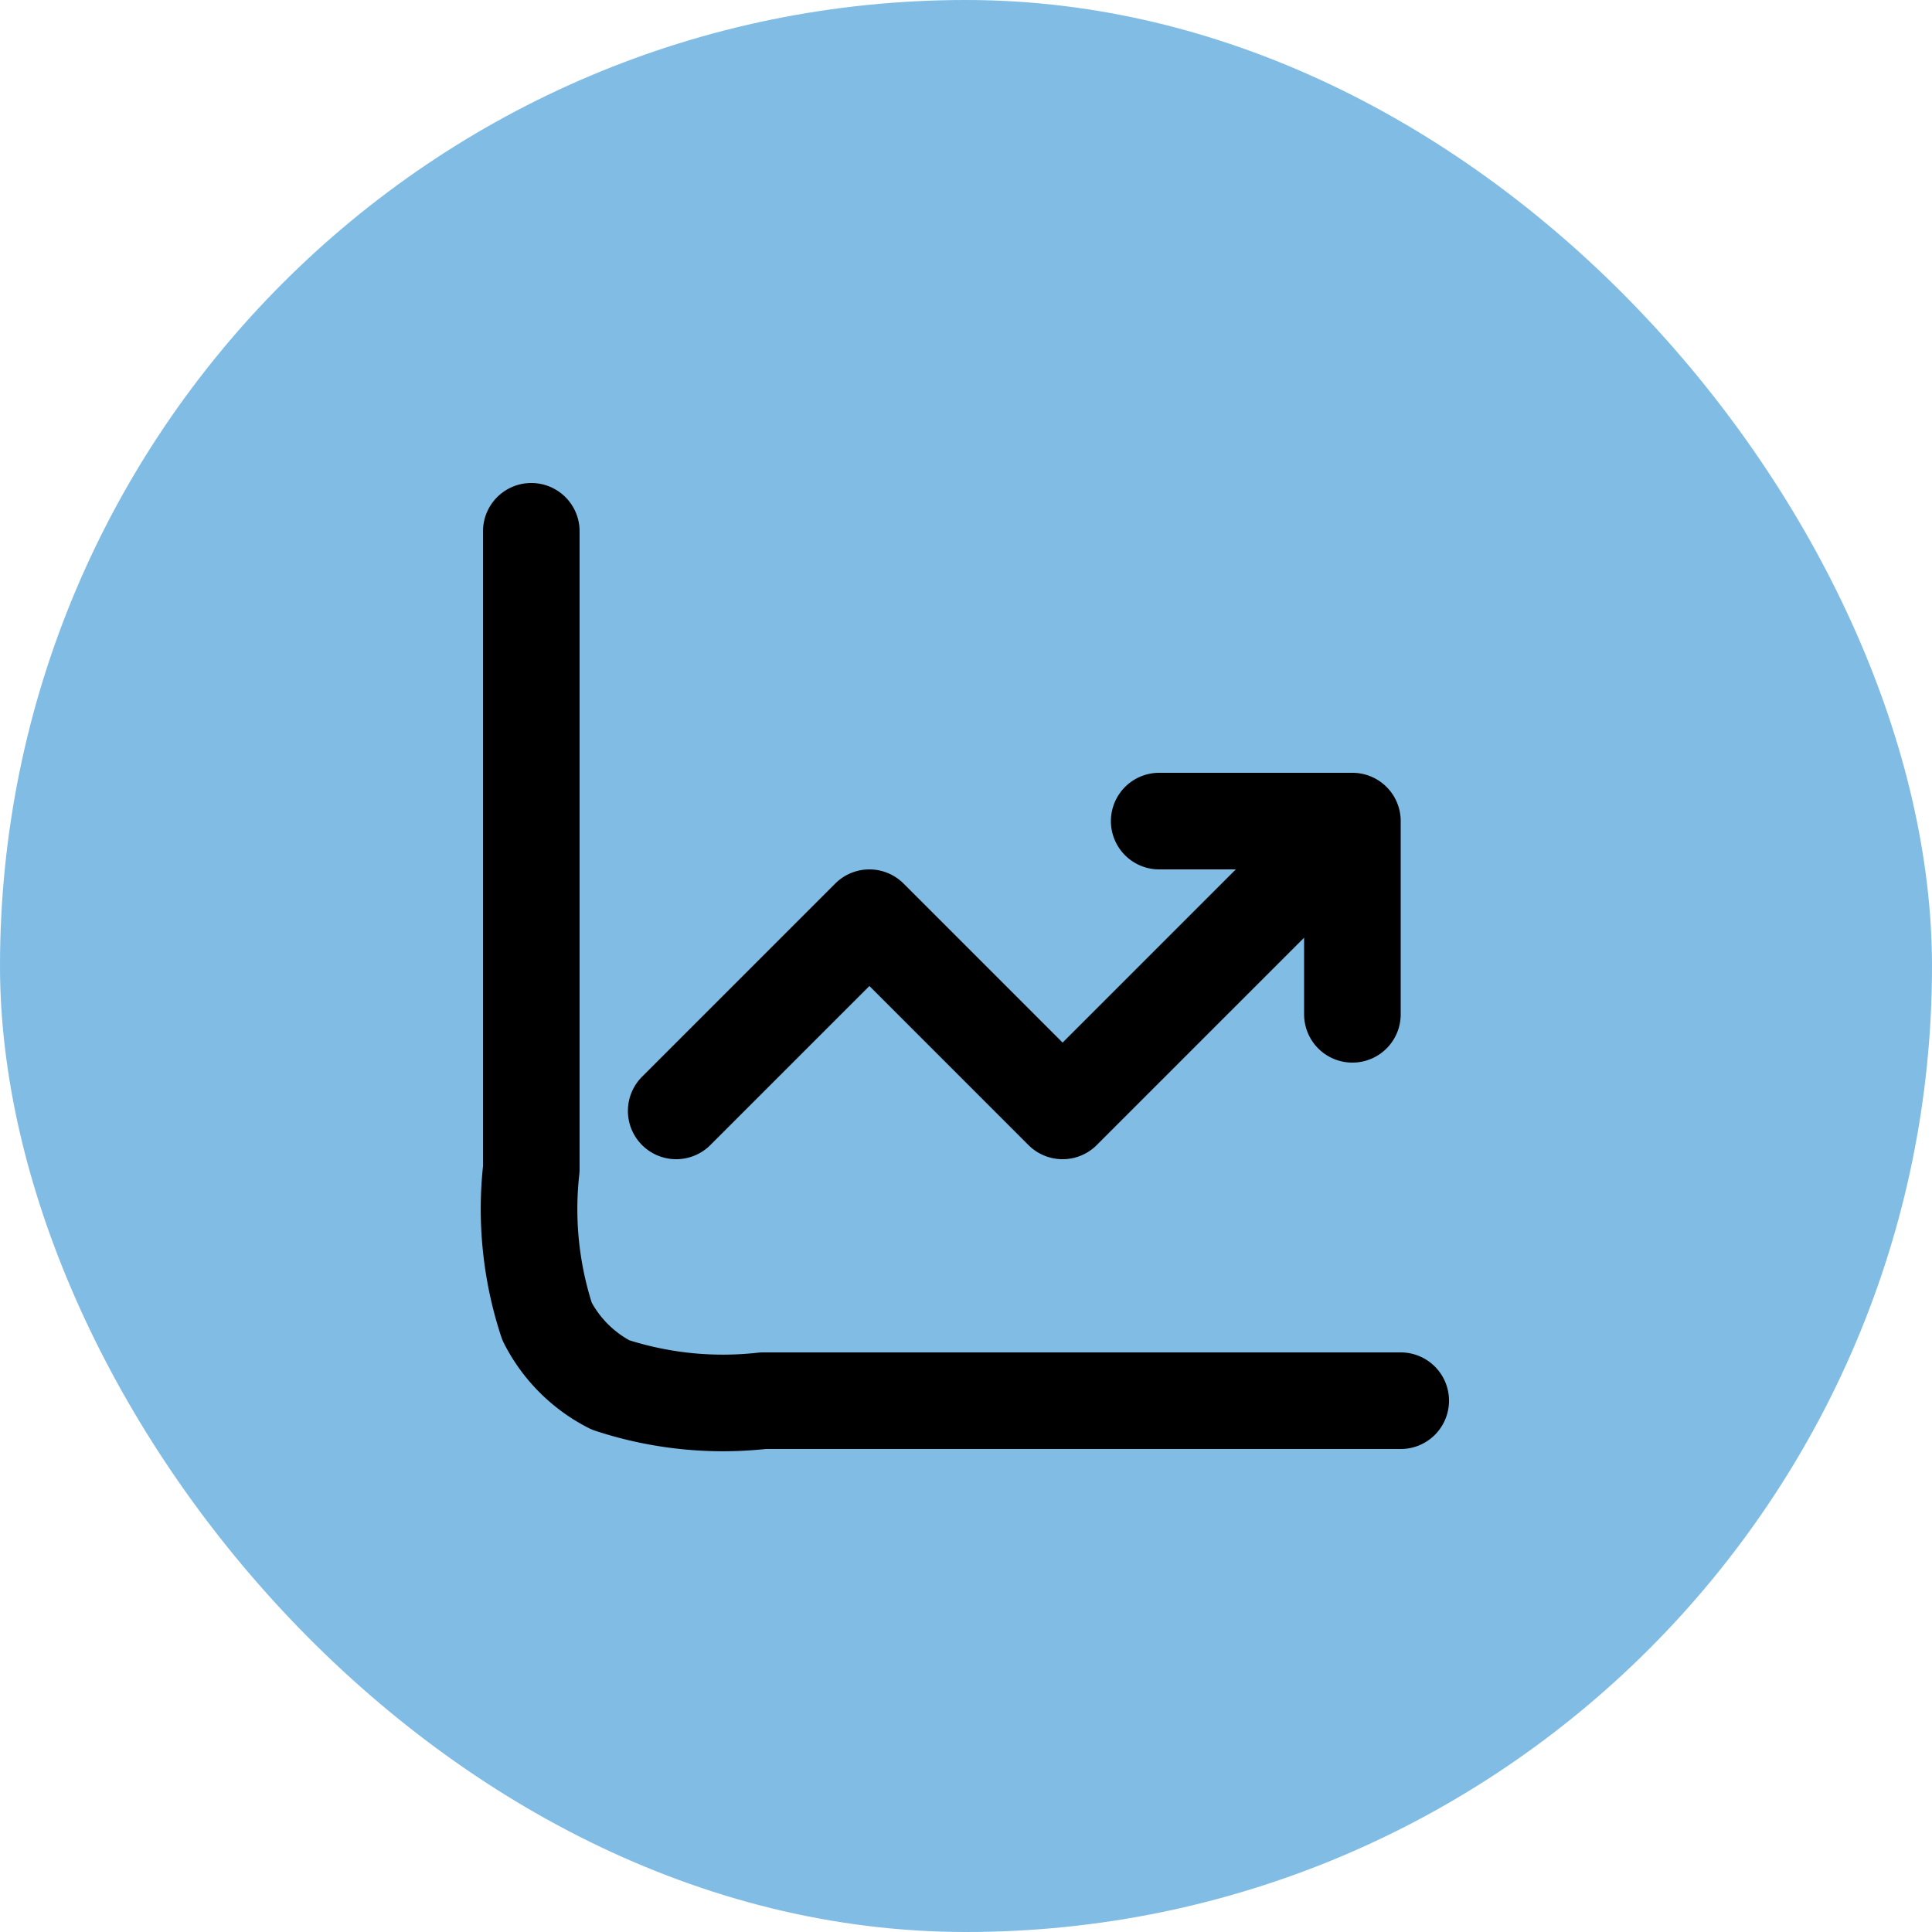
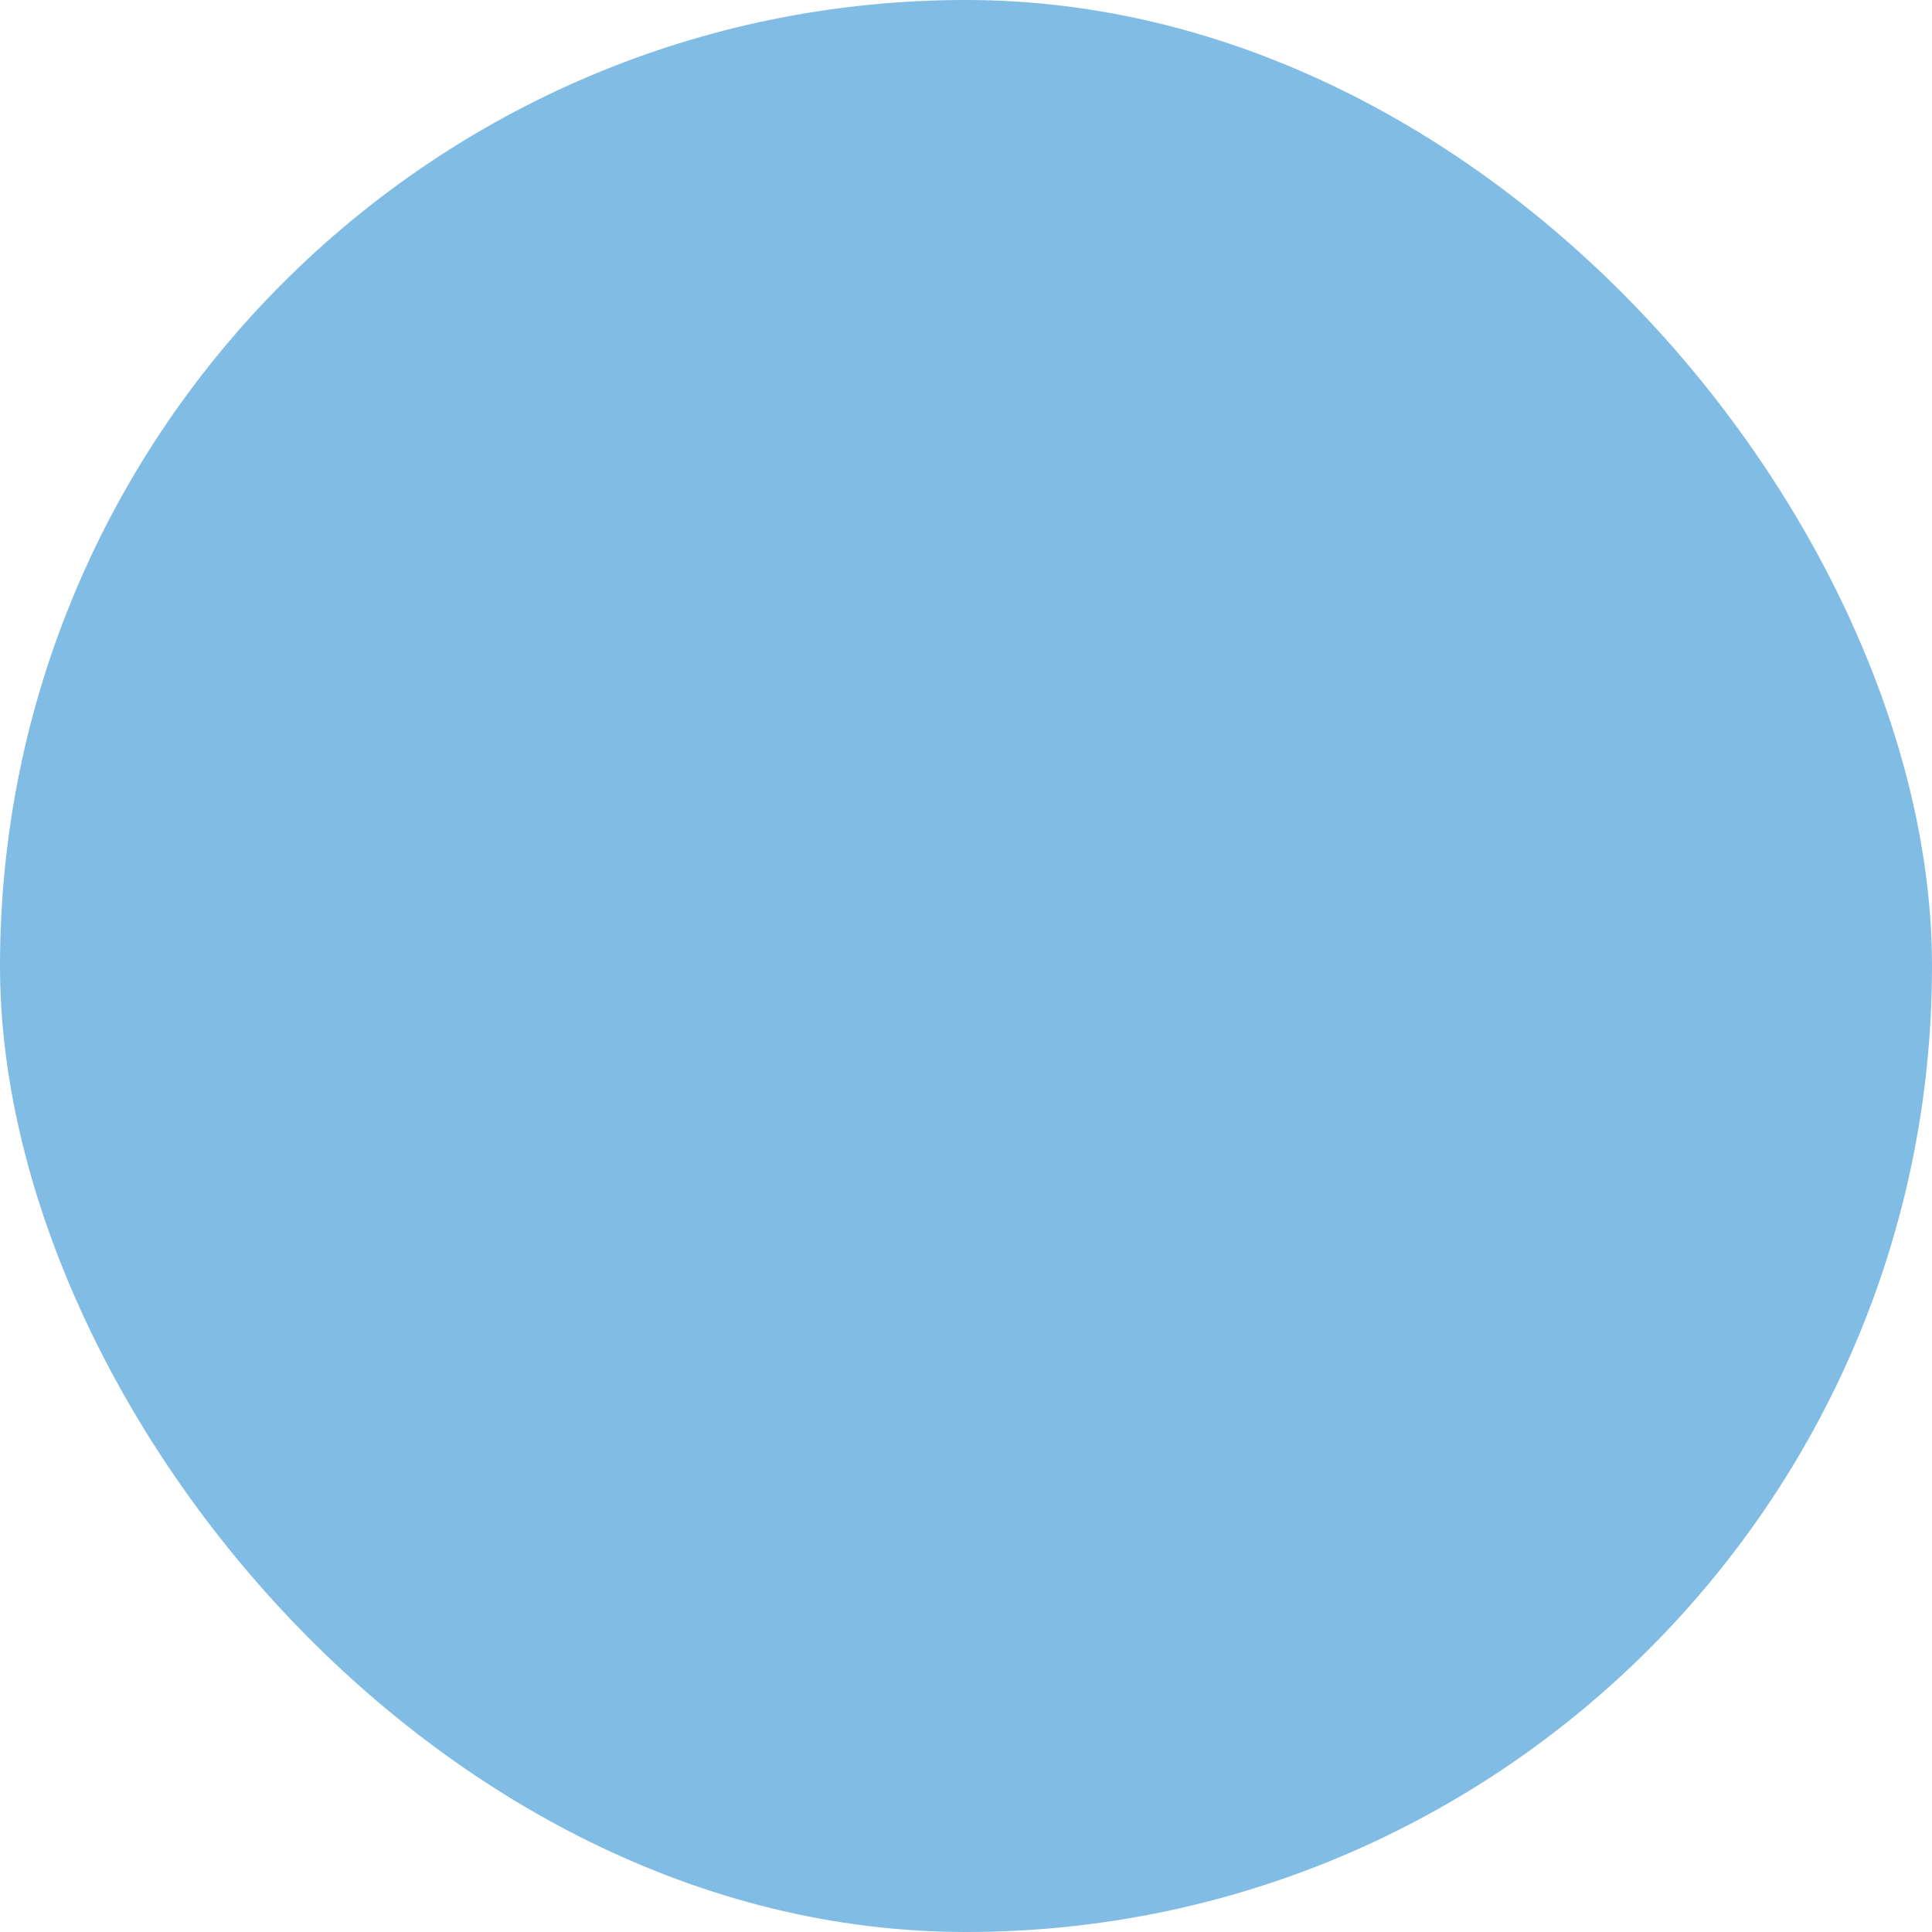
<svg xmlns="http://www.w3.org/2000/svg" width="40" height="40" viewBox="0 0 40 40">
  <g transform="translate(-8367 -1001)">
    <g transform="translate(2695 -3879)">
      <g transform="translate(67)">
        <g transform="translate(5605 4880)">
          <rect width="40" height="40" rx="20" fill="rgba(2,122,203,0.5)" />
        </g>
      </g>
    </g>
    <g transform="translate(8375 1008)">
-       <path d="M21,21H7.8a7.453,7.453,0,0,1-3.162-.327,3,3,0,0,1-1.311-1.311A7.453,7.453,0,0,1,3,16.2V3M6,15l4-4,4,4,6-6m0,0v4m0-4H16" transform="translate(0 1)" fill="none" stroke="#000" stroke-linecap="round" stroke-linejoin="round" stroke-width="2" />
-     </g>
+       </g>
  </g>
</svg>